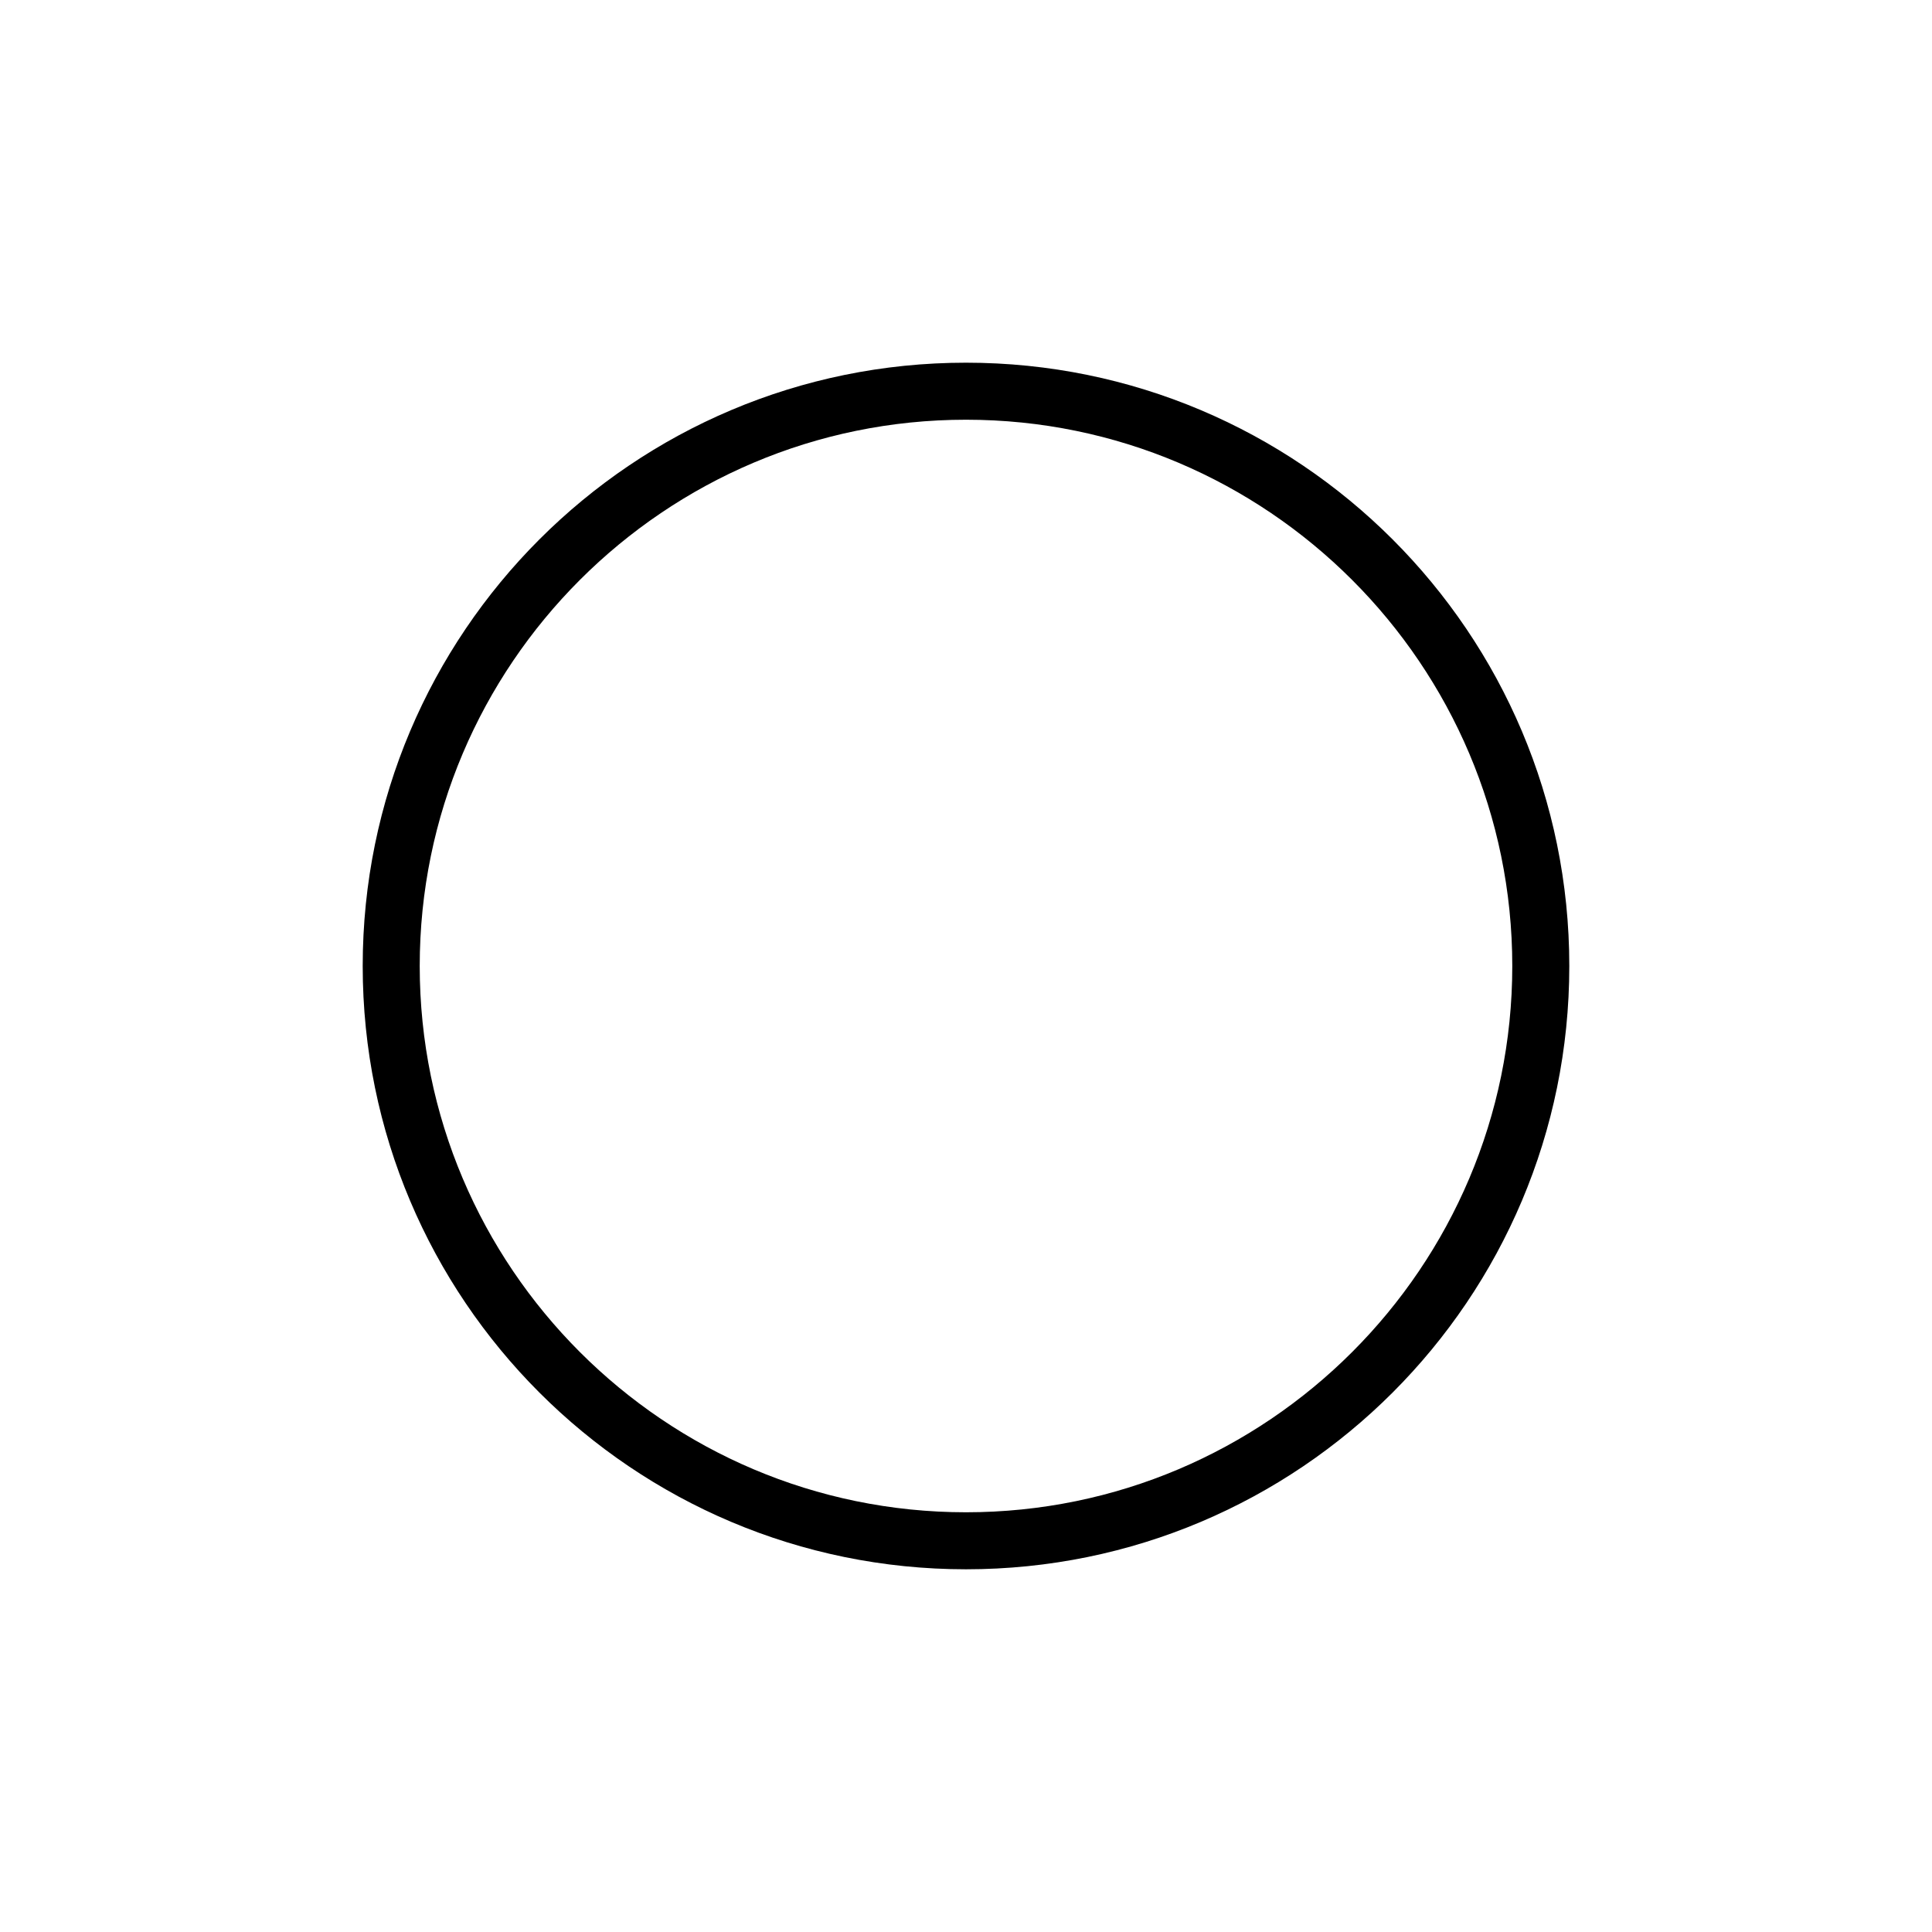
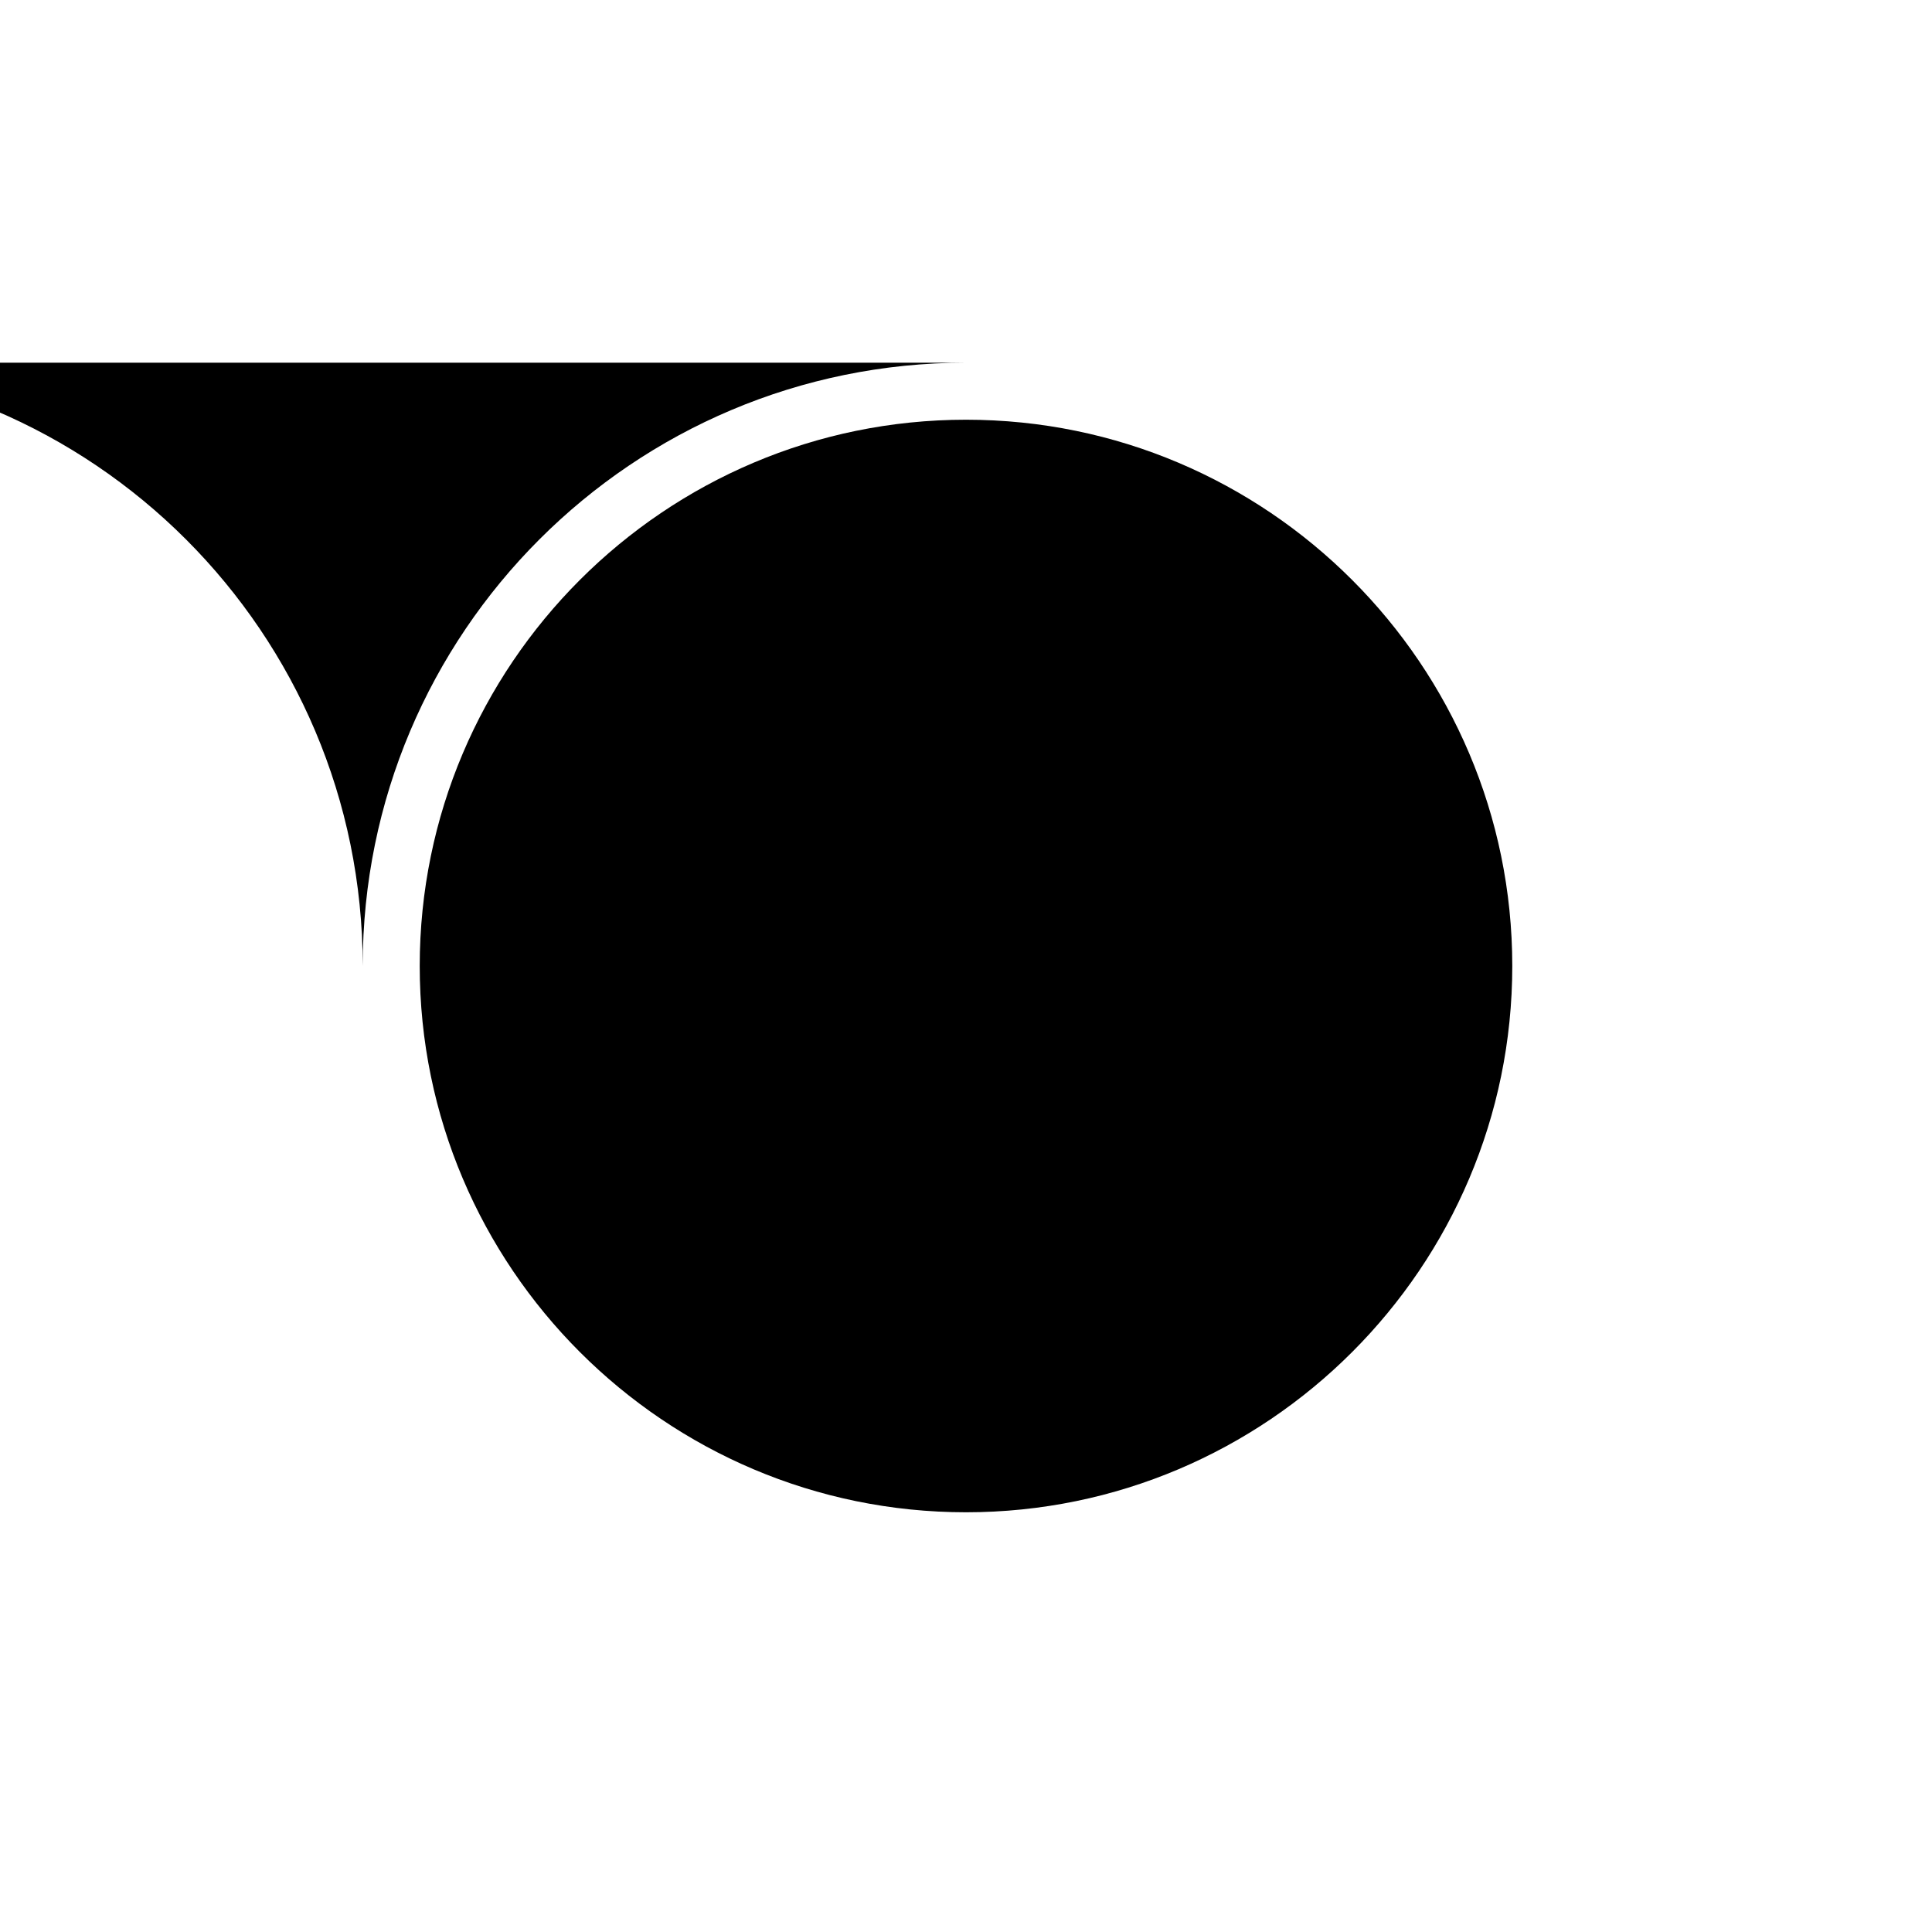
<svg xmlns="http://www.w3.org/2000/svg" fill="#000000" width="800px" height="800px" version="1.1" viewBox="144 144 512 512">
-   <path d="m400 255.23c79.824 0 144.77 64.941 144.77 144.77s-64.945 144.77-144.77 144.77c-79.82-0.004-144.77-64.945-144.77-144.77 0-79.824 64.941-144.77 144.77-144.77m0-15.113c-88.293 0-159.88 71.582-159.88 159.88s71.586 159.88 159.88 159.88 159.88-71.582 159.88-159.88c0-88.301-71.586-159.88-159.88-159.88z" />
+   <path d="m400 255.23c79.824 0 144.77 64.941 144.77 144.77s-64.945 144.77-144.77 144.77c-79.82-0.004-144.77-64.945-144.77-144.77 0-79.824 64.941-144.77 144.77-144.77m0-15.113c-88.293 0-159.88 71.582-159.88 159.88c0-88.301-71.586-159.88-159.88-159.88z" />
</svg>